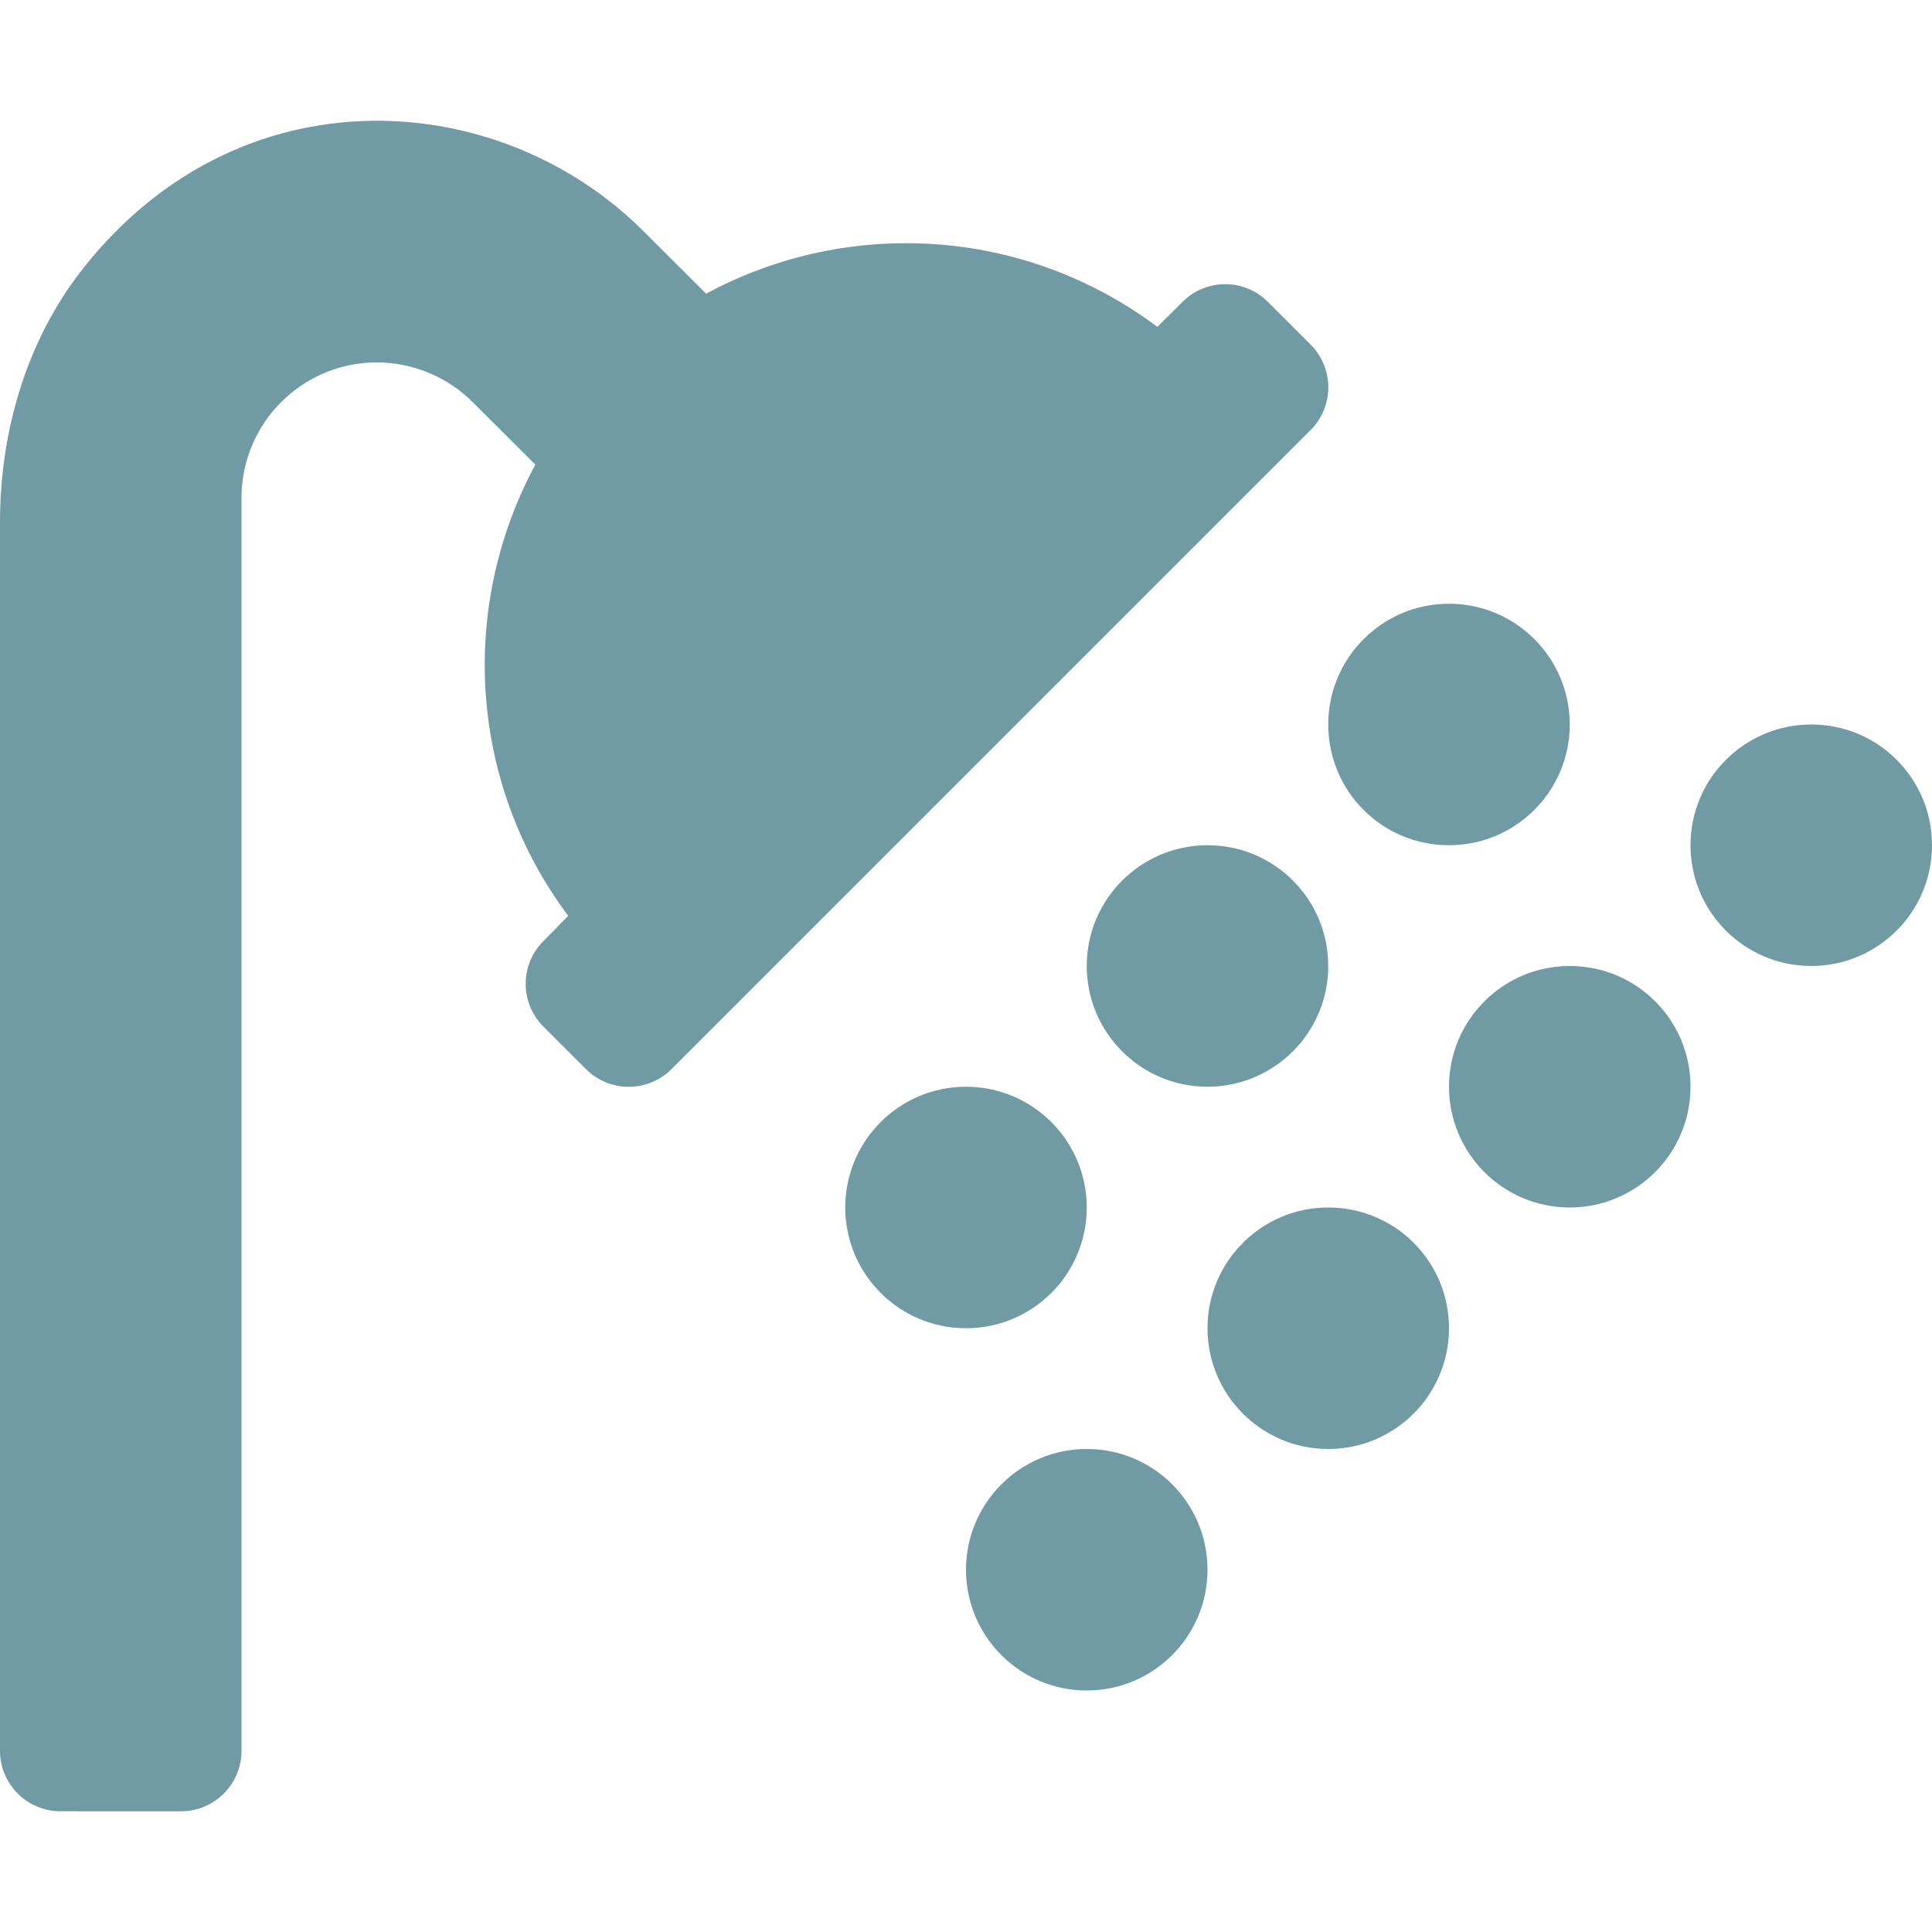
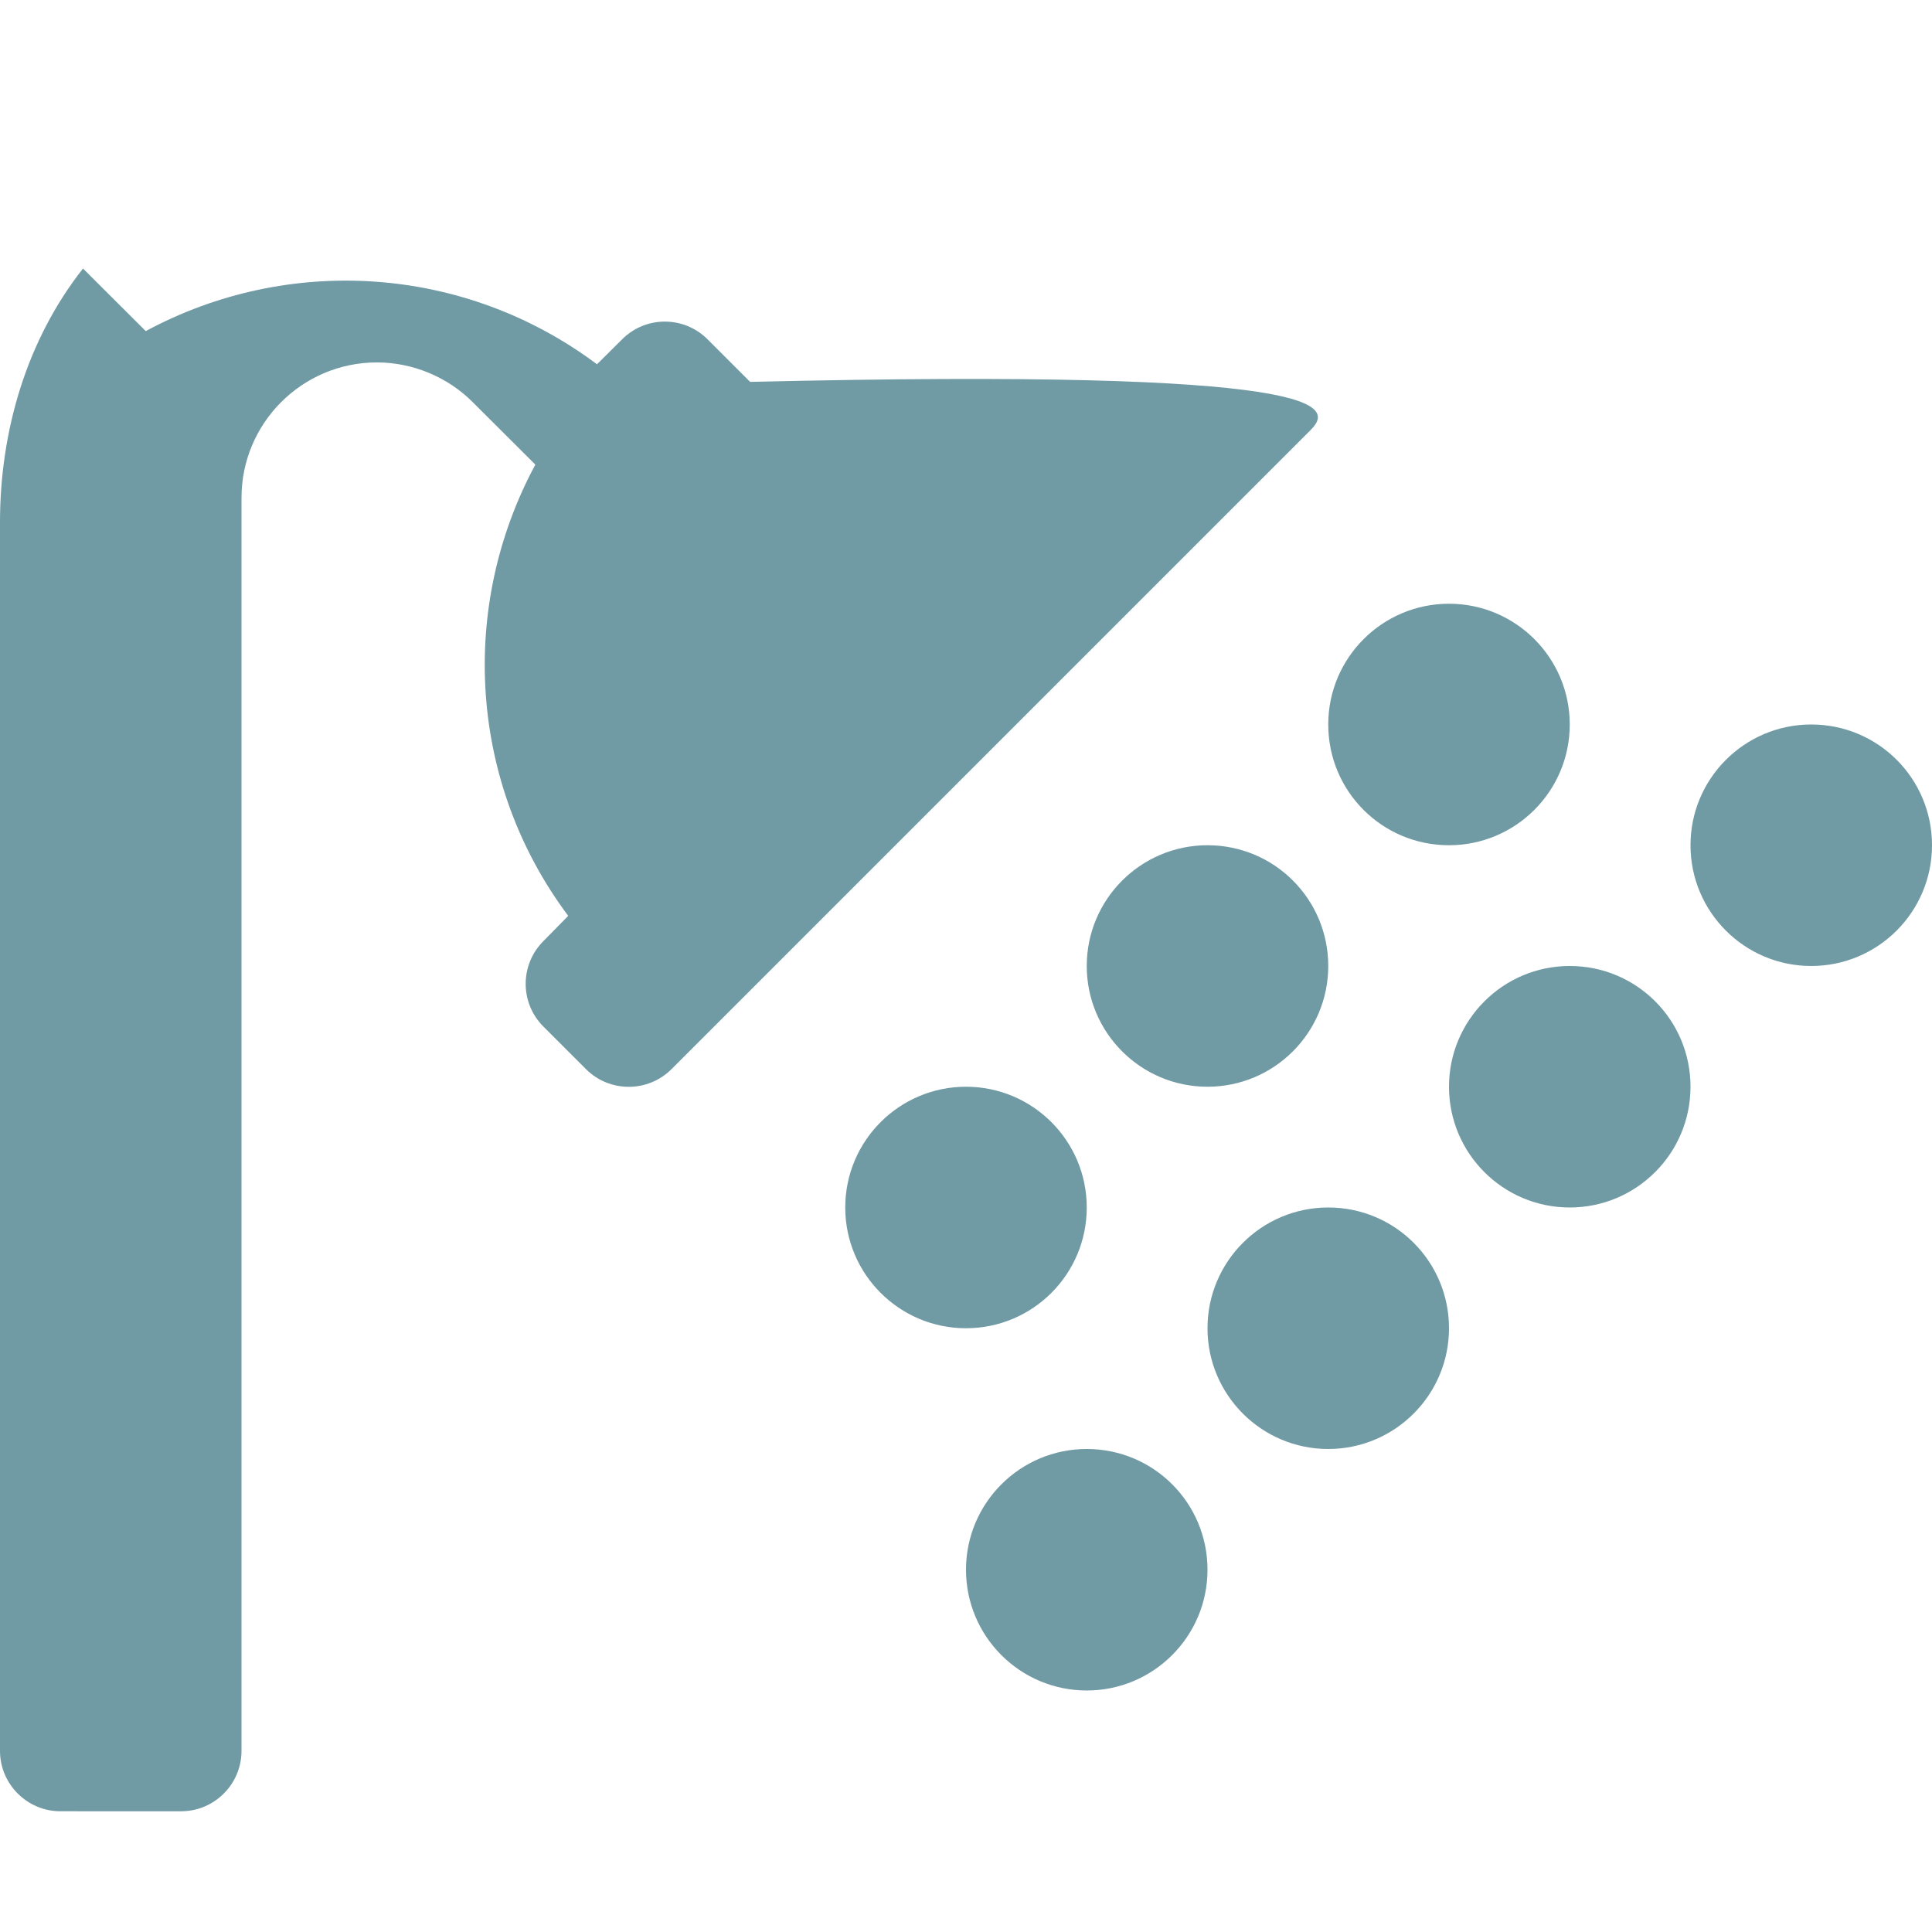
<svg xmlns="http://www.w3.org/2000/svg" version="1.1" id="Ebene_1" x="0px" y="0px" viewBox="0 0 150 150" style="enable-background:new 0 0 150 150;" xml:space="preserve">
  <style type="text/css">
	.st0{fill:#709AA4;}
	.st1{fill:none;}
	.st2{fill:#FFFFFF;}
</style>
  <g>
-     <path class="st0" d="M101.758,33.385L52.136,83.007c-1.831,1.831-4.81,1.831-6.641,0l-3.308-3.308   c-1.831-1.831-1.831-4.797,0-6.628l1.929-1.965c-7.703-10.291-8.521-23.962-2.551-35.034l-4.871-4.858   c-1.953-1.953-4.663-3.076-7.434-3.076c-5.798,0-10.51,4.712-10.51,10.51v97.29c0,2.576-2.1,4.688-4.688,4.688H4.688   C2.1,140.624,0,138.512,0,135.936V40.551c0-7.068,2.063-14.148,6.445-19.702C18.652,5.37,38.733,6.725,49.951,17.943l4.871,4.858   c11.072-5.969,24.744-5.127,35.034,2.576l1.953-1.941c1.831-1.831,4.797-1.831,6.628,0l3.308,3.308   C103.589,28.576,103.589,31.554,101.758,33.385z M75,103.124c-5.176,0-9.375-4.199-9.375-9.375s4.199-9.375,9.375-9.375   s9.375,4.199,9.375,9.375C84.375,98.937,80.176,103.124,75,103.124z M93.75,121.874c0,5.176-4.199,9.375-9.375,9.375   S75,127.05,75,121.874s4.199-9.375,9.375-9.375C89.563,112.499,93.75,116.686,93.75,121.874z M103.125,74.999   c0,5.176-4.199,9.375-9.375,9.375s-9.375-4.199-9.375-9.375s4.199-9.375,9.375-9.375C98.938,65.624,103.125,69.811,103.125,74.999z    M112.5,103.124c0,5.176-4.199,9.375-9.375,9.375s-9.375-4.199-9.375-9.375s4.199-9.375,9.375-9.375   C108.313,93.749,112.5,97.936,112.5,103.124z M103.125,56.249c0-5.176,4.199-9.375,9.375-9.375s9.375,4.199,9.375,9.375   s-4.199,9.375-9.375,9.375C107.312,65.624,103.125,61.437,103.125,56.249z M131.25,84.374c0,5.176-4.199,9.375-9.375,9.375   s-9.375-4.199-9.375-9.375s4.199-9.375,9.375-9.375C127.063,74.999,131.25,79.186,131.25,84.374z M150,65.624   c0,5.176-4.199,9.375-9.375,9.375s-9.375-4.199-9.375-9.375s4.199-9.375,9.375-9.375C145.813,56.249,150,60.436,150,65.624z" />
+     <path class="st0" d="M101.758,33.385L52.136,83.007c-1.831,1.831-4.81,1.831-6.641,0l-3.308-3.308   c-1.831-1.831-1.831-4.797,0-6.628l1.929-1.965c-7.703-10.291-8.521-23.962-2.551-35.034l-4.871-4.858   c-1.953-1.953-4.663-3.076-7.434-3.076c-5.798,0-10.51,4.712-10.51,10.51v97.29c0,2.576-2.1,4.688-4.688,4.688H4.688   C2.1,140.624,0,138.512,0,135.936V40.551c0-7.068,2.063-14.148,6.445-19.702l4.871,4.858   c11.072-5.969,24.744-5.127,35.034,2.576l1.953-1.941c1.831-1.831,4.797-1.831,6.628,0l3.308,3.308   C103.589,28.576,103.589,31.554,101.758,33.385z M75,103.124c-5.176,0-9.375-4.199-9.375-9.375s4.199-9.375,9.375-9.375   s9.375,4.199,9.375,9.375C84.375,98.937,80.176,103.124,75,103.124z M93.75,121.874c0,5.176-4.199,9.375-9.375,9.375   S75,127.05,75,121.874s4.199-9.375,9.375-9.375C89.563,112.499,93.75,116.686,93.75,121.874z M103.125,74.999   c0,5.176-4.199,9.375-9.375,9.375s-9.375-4.199-9.375-9.375s4.199-9.375,9.375-9.375C98.938,65.624,103.125,69.811,103.125,74.999z    M112.5,103.124c0,5.176-4.199,9.375-9.375,9.375s-9.375-4.199-9.375-9.375s4.199-9.375,9.375-9.375   C108.313,93.749,112.5,97.936,112.5,103.124z M103.125,56.249c0-5.176,4.199-9.375,9.375-9.375s9.375,4.199,9.375,9.375   s-4.199,9.375-9.375,9.375C107.312,65.624,103.125,61.437,103.125,56.249z M131.25,84.374c0,5.176-4.199,9.375-9.375,9.375   s-9.375-4.199-9.375-9.375s4.199-9.375,9.375-9.375C127.063,74.999,131.25,79.186,131.25,84.374z M150,65.624   c0,5.176-4.199,9.375-9.375,9.375s-9.375-4.199-9.375-9.375s4.199-9.375,9.375-9.375C145.813,56.249,150,60.436,150,65.624z" />
  </g>
</svg>